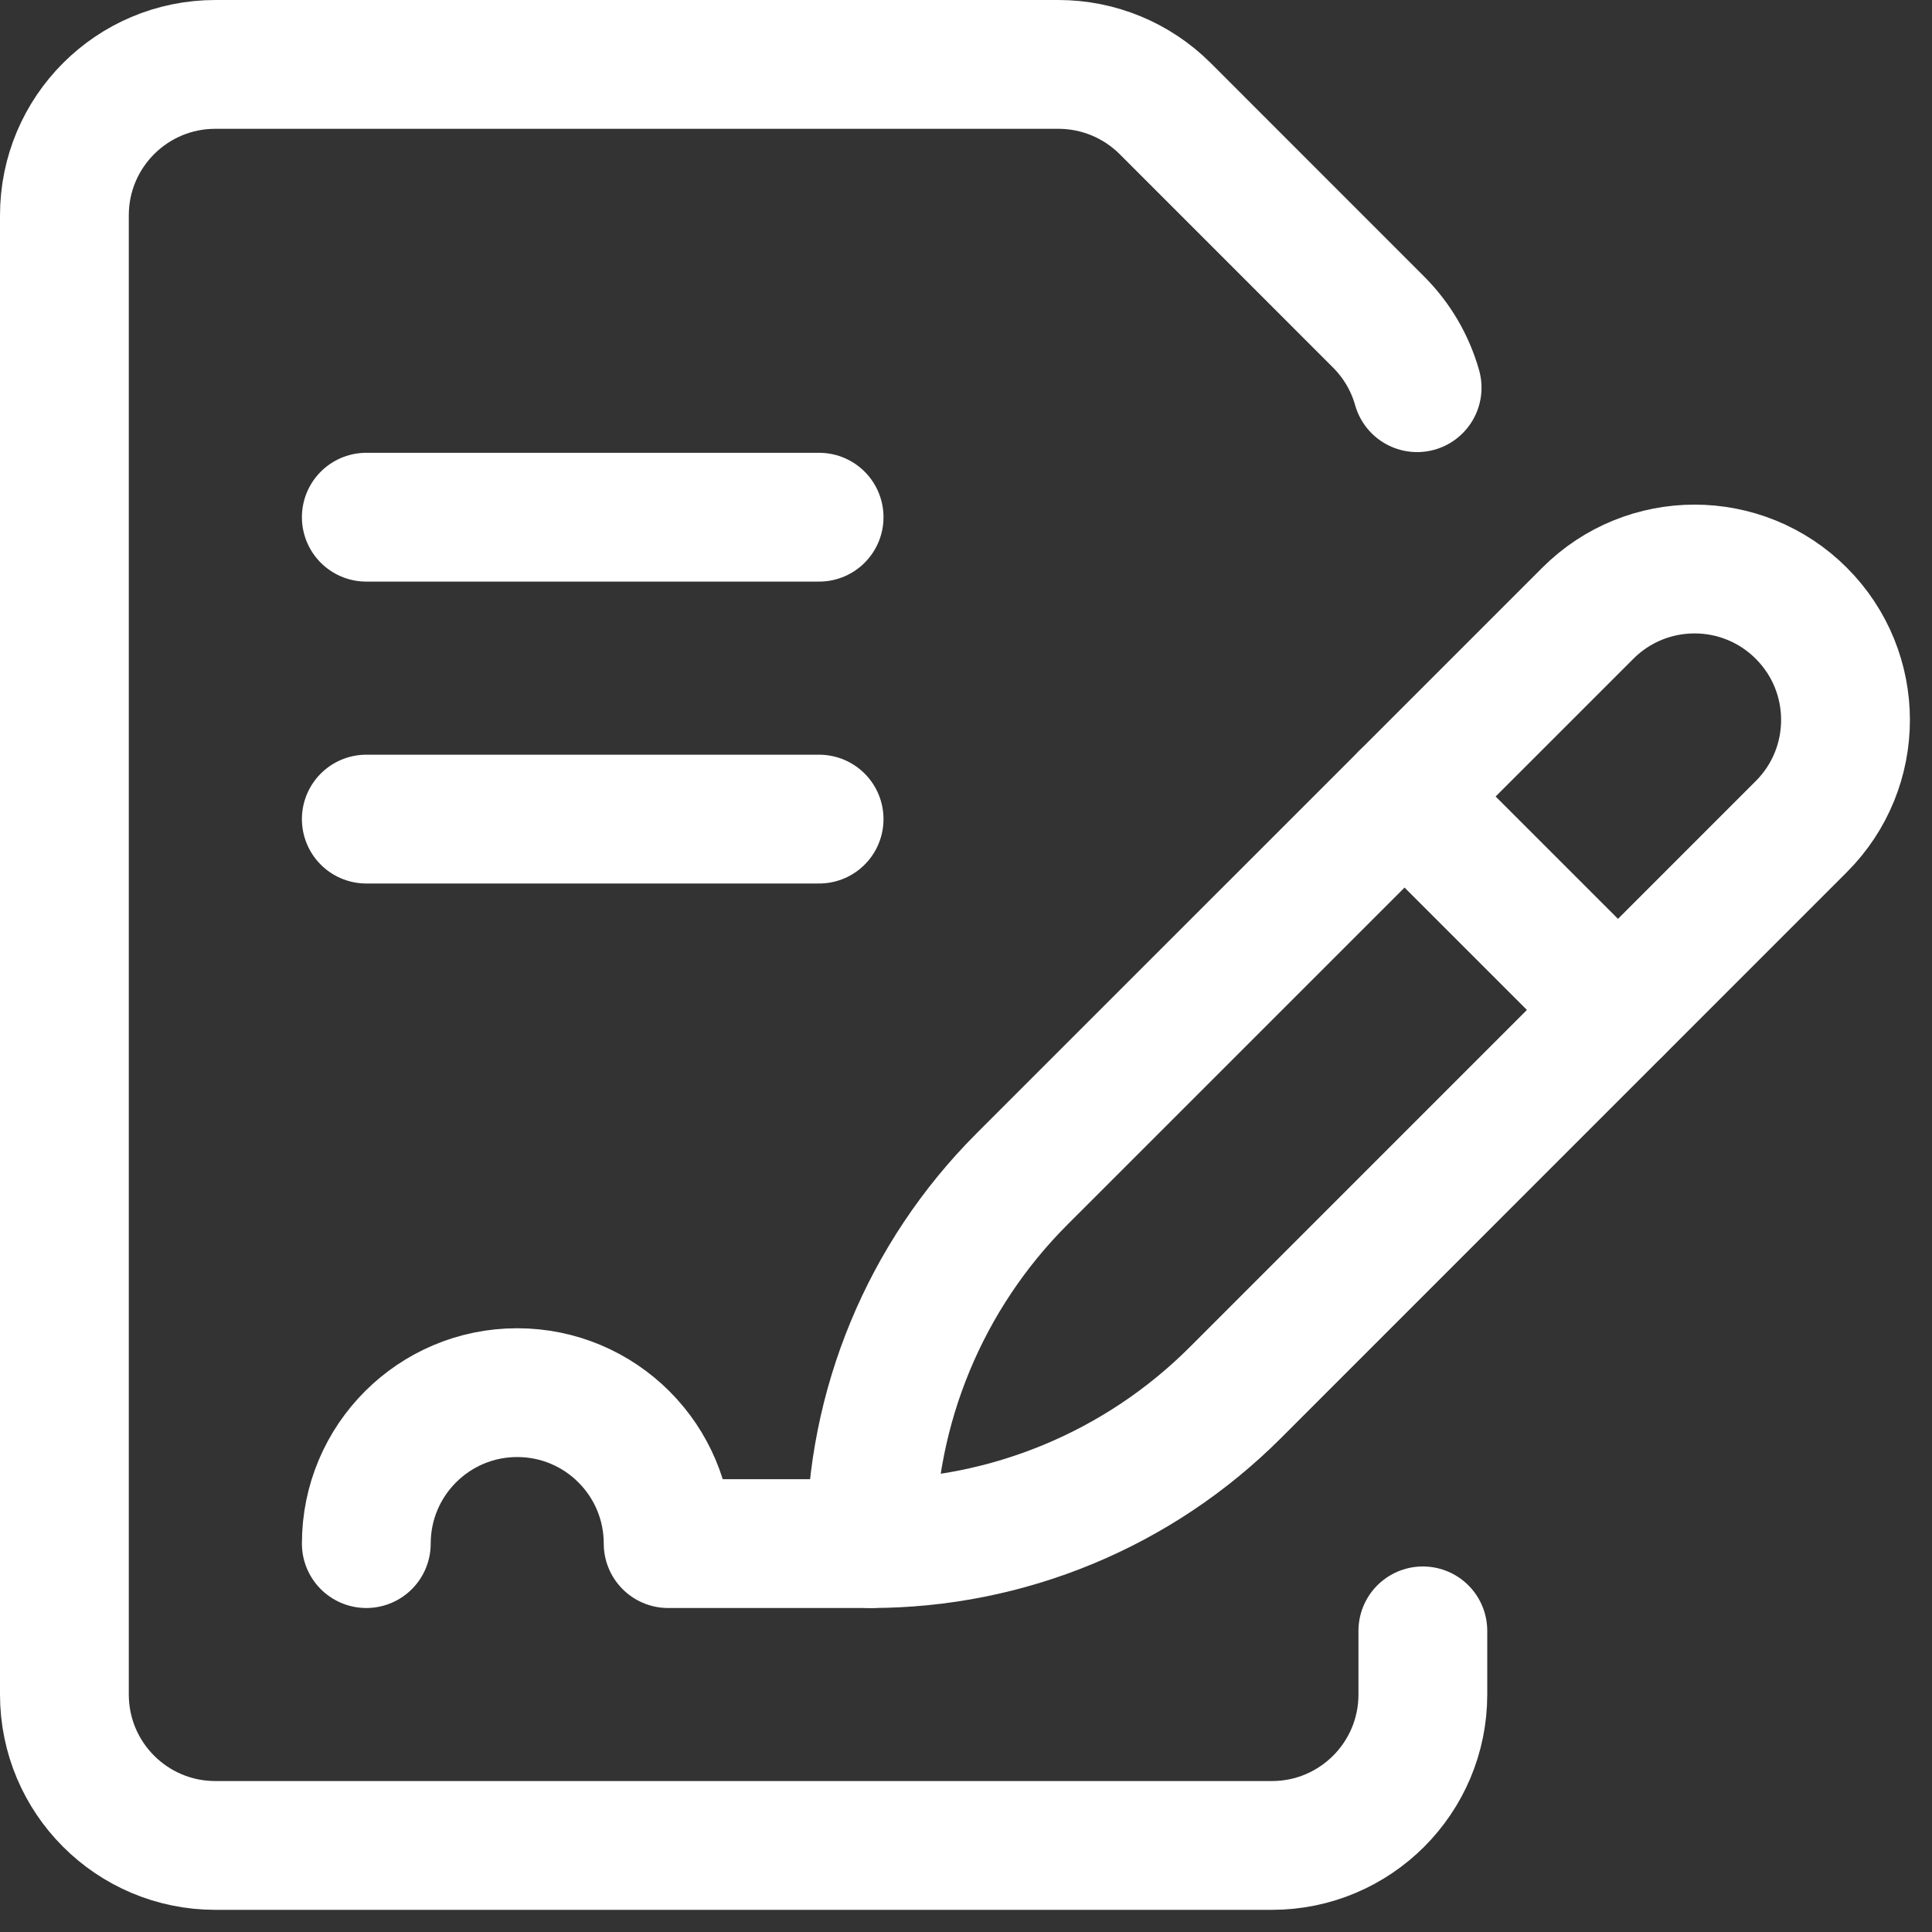
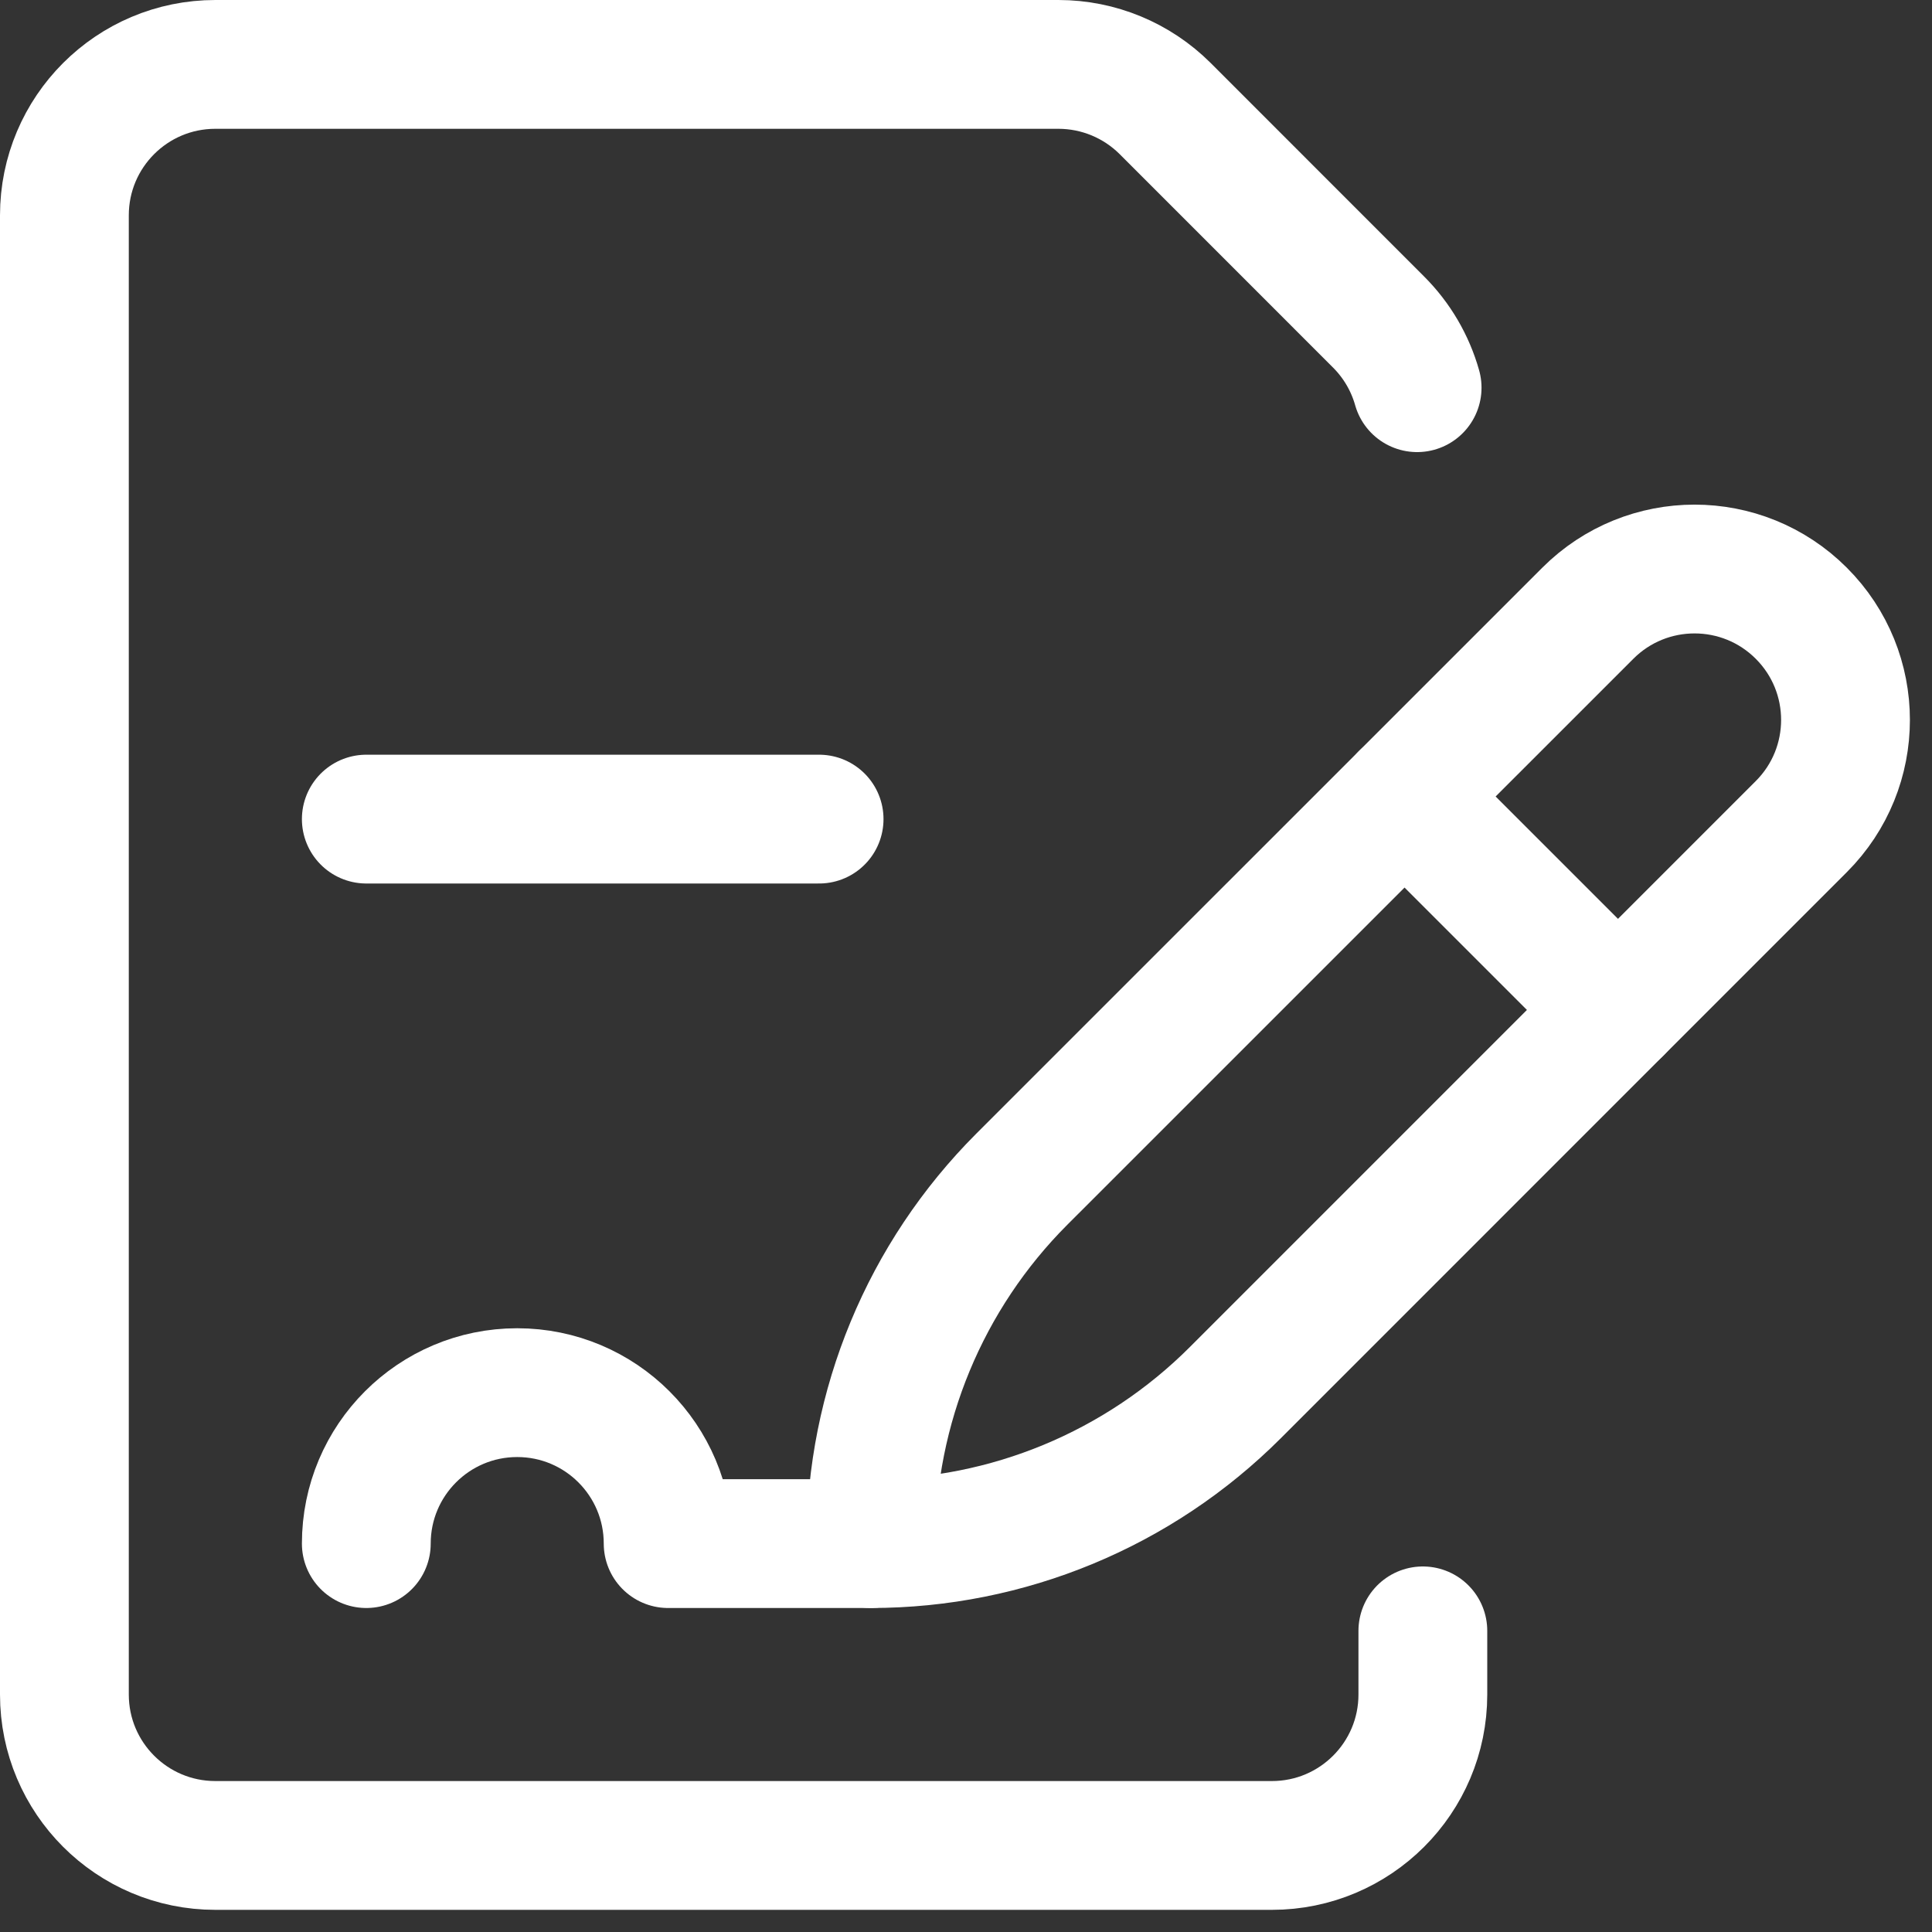
<svg xmlns="http://www.w3.org/2000/svg" width="30" height="30" viewBox="0 0 30 30" fill="none">
  <rect x="0" y="0" width="30" height="30" fill="#333333" stroke="none" />
  <path d="M13.523 23.969C13.523 21.846 14.367 19.811 15.867 18.31L24.656 9.522C25.571 8.607 27.055 8.607 27.97 9.522C28.886 10.437 28.886 11.921 27.97 12.836L19.182 21.625C17.681 23.126 15.646 23.969 13.523 23.969Z" stroke="white" stroke-width="2" stroke-miterlimit="10" stroke-linecap="round" stroke-linejoin="round" />
  <path d="M25.124 15.682L21.81 12.368" stroke="white" stroke-width="2" stroke-miterlimit="10" stroke-linecap="round" stroke-linejoin="round" />
  <path d="M22.094 25.324V26.312C22.094 27.607 21.044 28.656 19.75 28.656H3.344C2.049 28.656 1 27.607 1 26.312V3.344C1 2.049 2.049 1 3.344 1H16.435C17.057 1 17.653 1.247 18.093 1.686L21.407 5.001C21.693 5.287 21.897 5.638 22.005 6.02" stroke="white" stroke-width="2" stroke-miterlimit="10" stroke-linecap="round" stroke-linejoin="round" />
  <path d="M5.688 23.969C5.688 22.674 6.737 21.625 8.031 21.625C9.326 21.625 10.375 22.674 10.375 23.969H13.523" stroke="white" stroke-width="2" stroke-miterlimit="10" stroke-linecap="round" stroke-linejoin="round" />
-   <path d="M5.688 8.031H12.719" stroke="white" stroke-width="2" stroke-miterlimit="10" stroke-linecap="round" stroke-linejoin="round" />
  <path d="M5.688 12.719H12.719" stroke="white" stroke-width="2" stroke-miterlimit="10" stroke-linecap="round" stroke-linejoin="round" />
</svg>